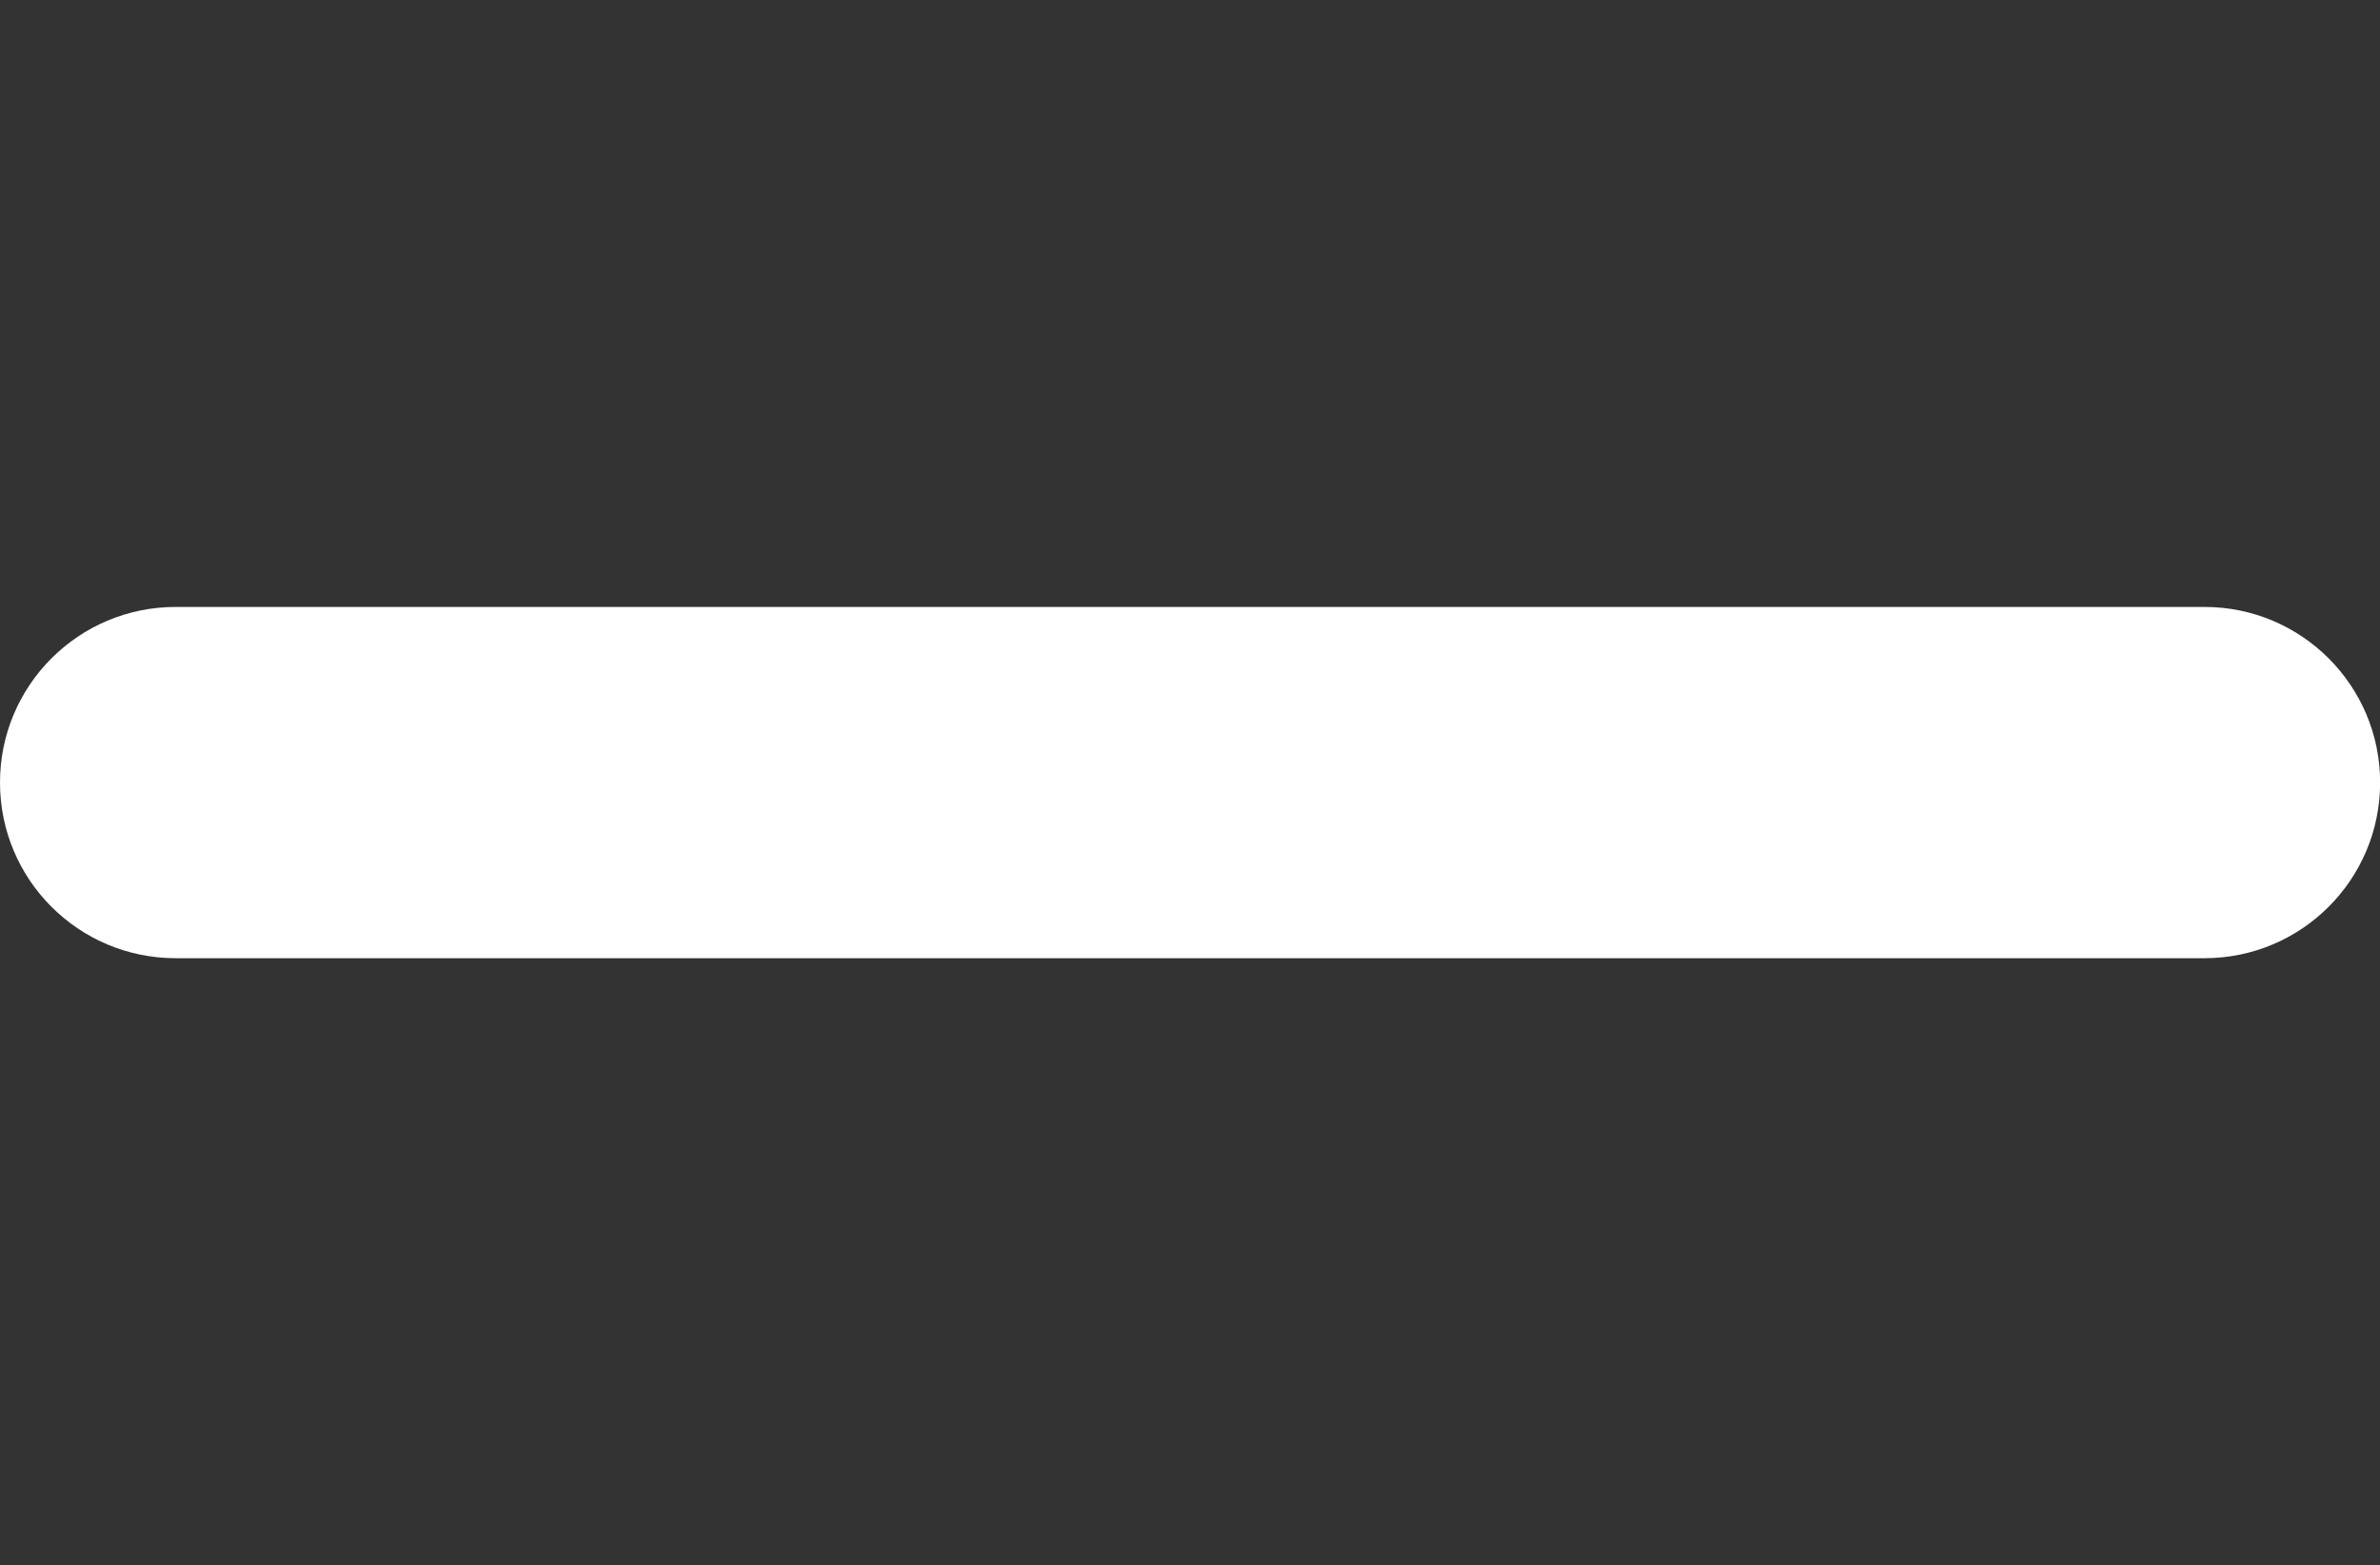
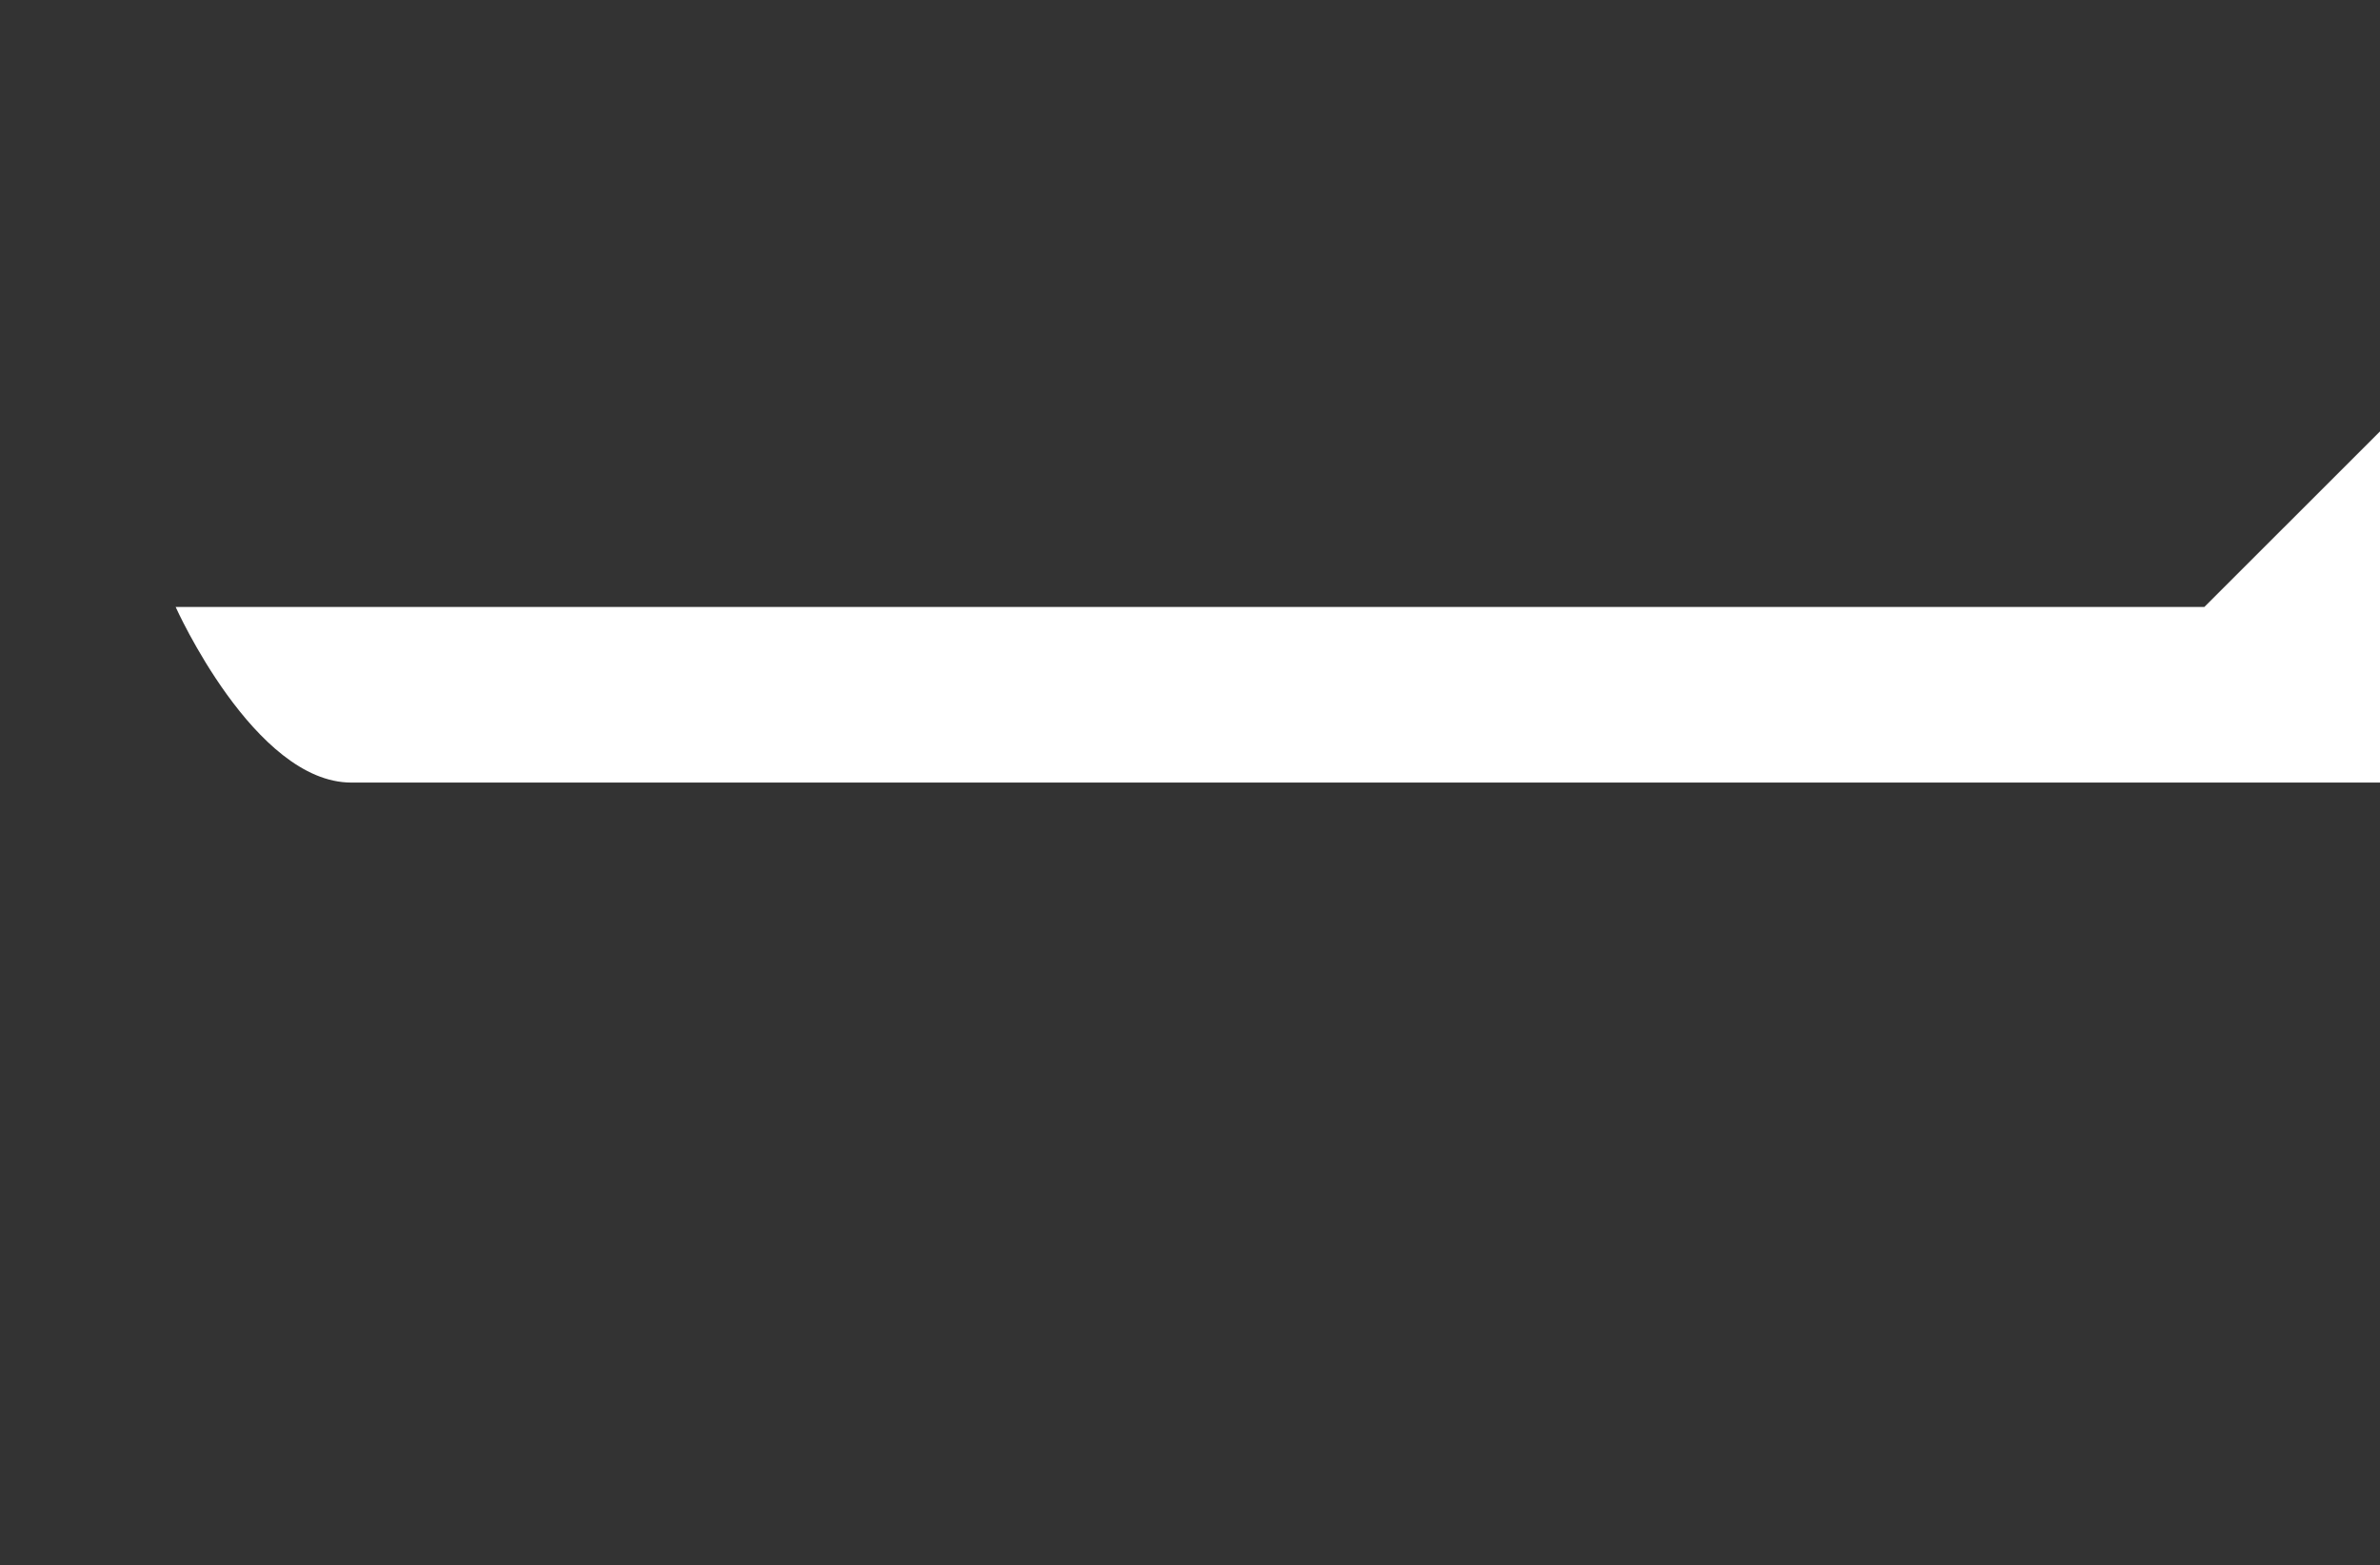
<svg xmlns="http://www.w3.org/2000/svg" id="Layer_2" data-name="Layer 2" viewBox="0 0 216.13 142.13">
  <rect x="0" y="0" width="216.13" height="142.13" fill="#333333" stroke="none" />
  <defs>
    <style>.cls-2 { fill: white; }</style>
  </defs>
-   <path class="cls-2" d="M200.18,55.12H15.95C7.14,55.12,0,62.26,0,71.07s7.14,15.95,15.95,15.95h184.24c8.81,0,15.95-7.14,15.95-15.95s-7.14-15.95-15.95-15.95Z" />
+   <path class="cls-2" d="M200.18,55.12H15.95s7.14,15.95,15.95,15.95h184.24c8.81,0,15.95-7.14,15.95-15.95s-7.14-15.95-15.95-15.95Z" />
</svg>